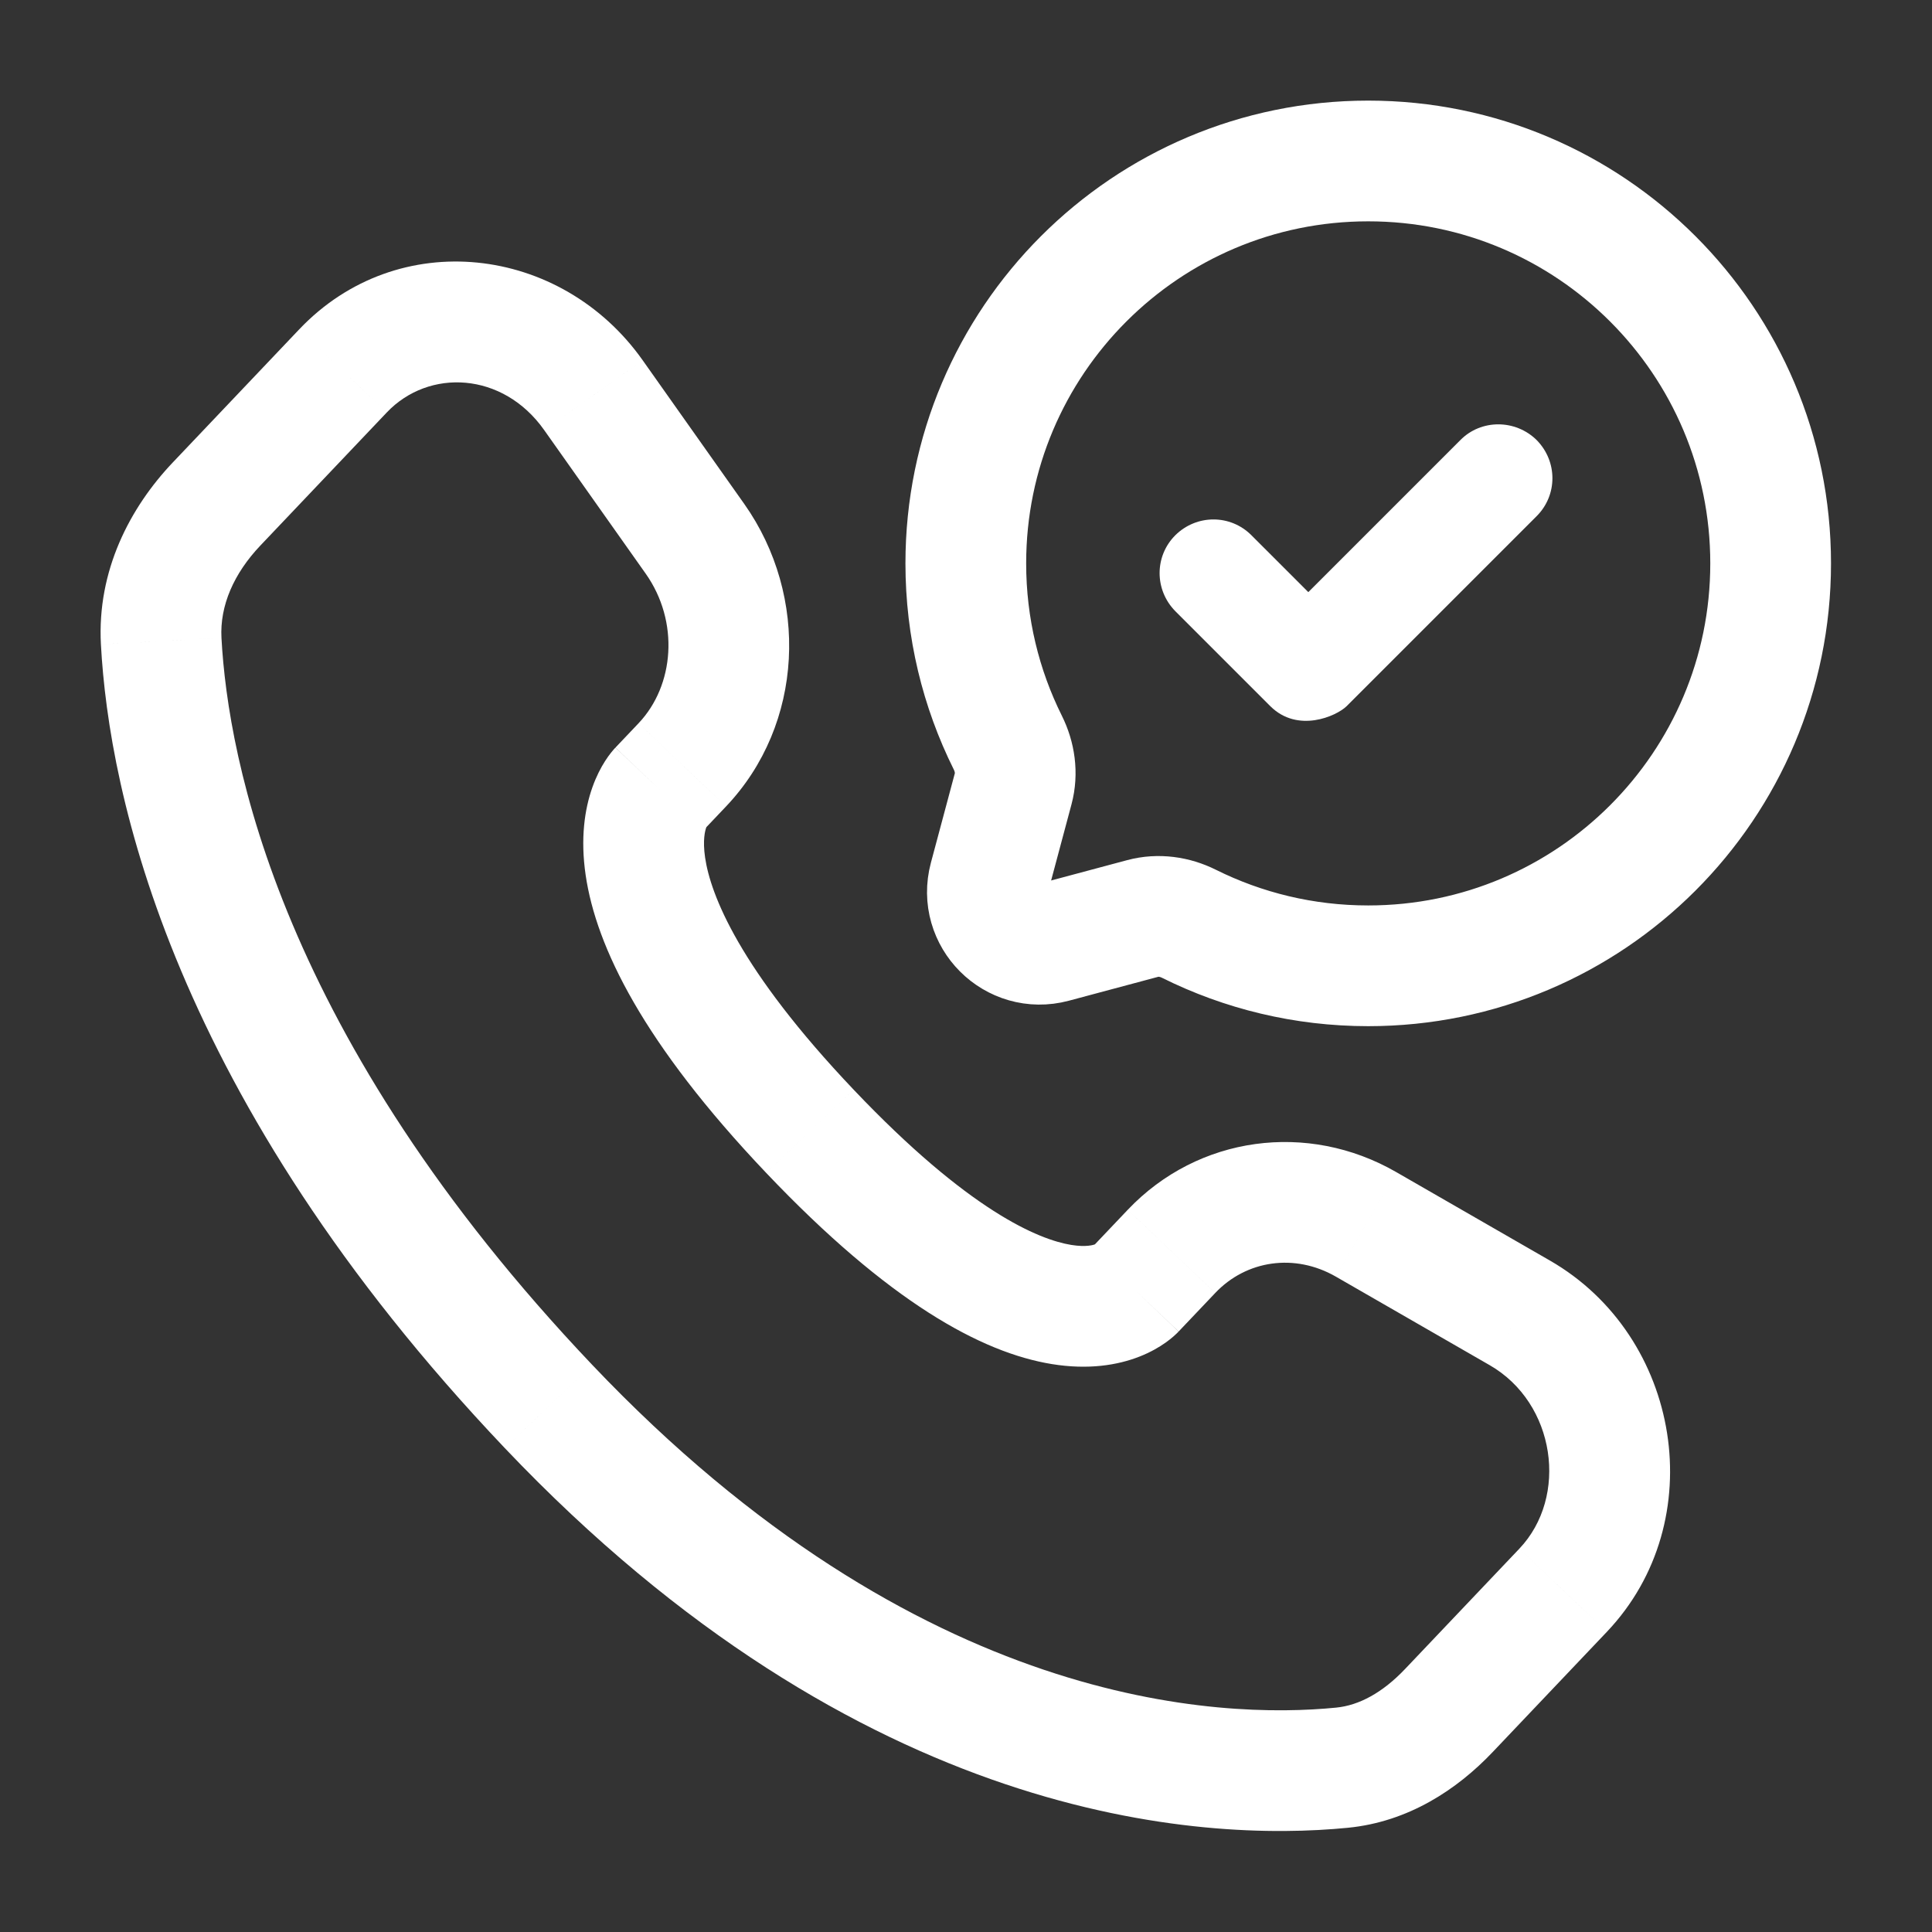
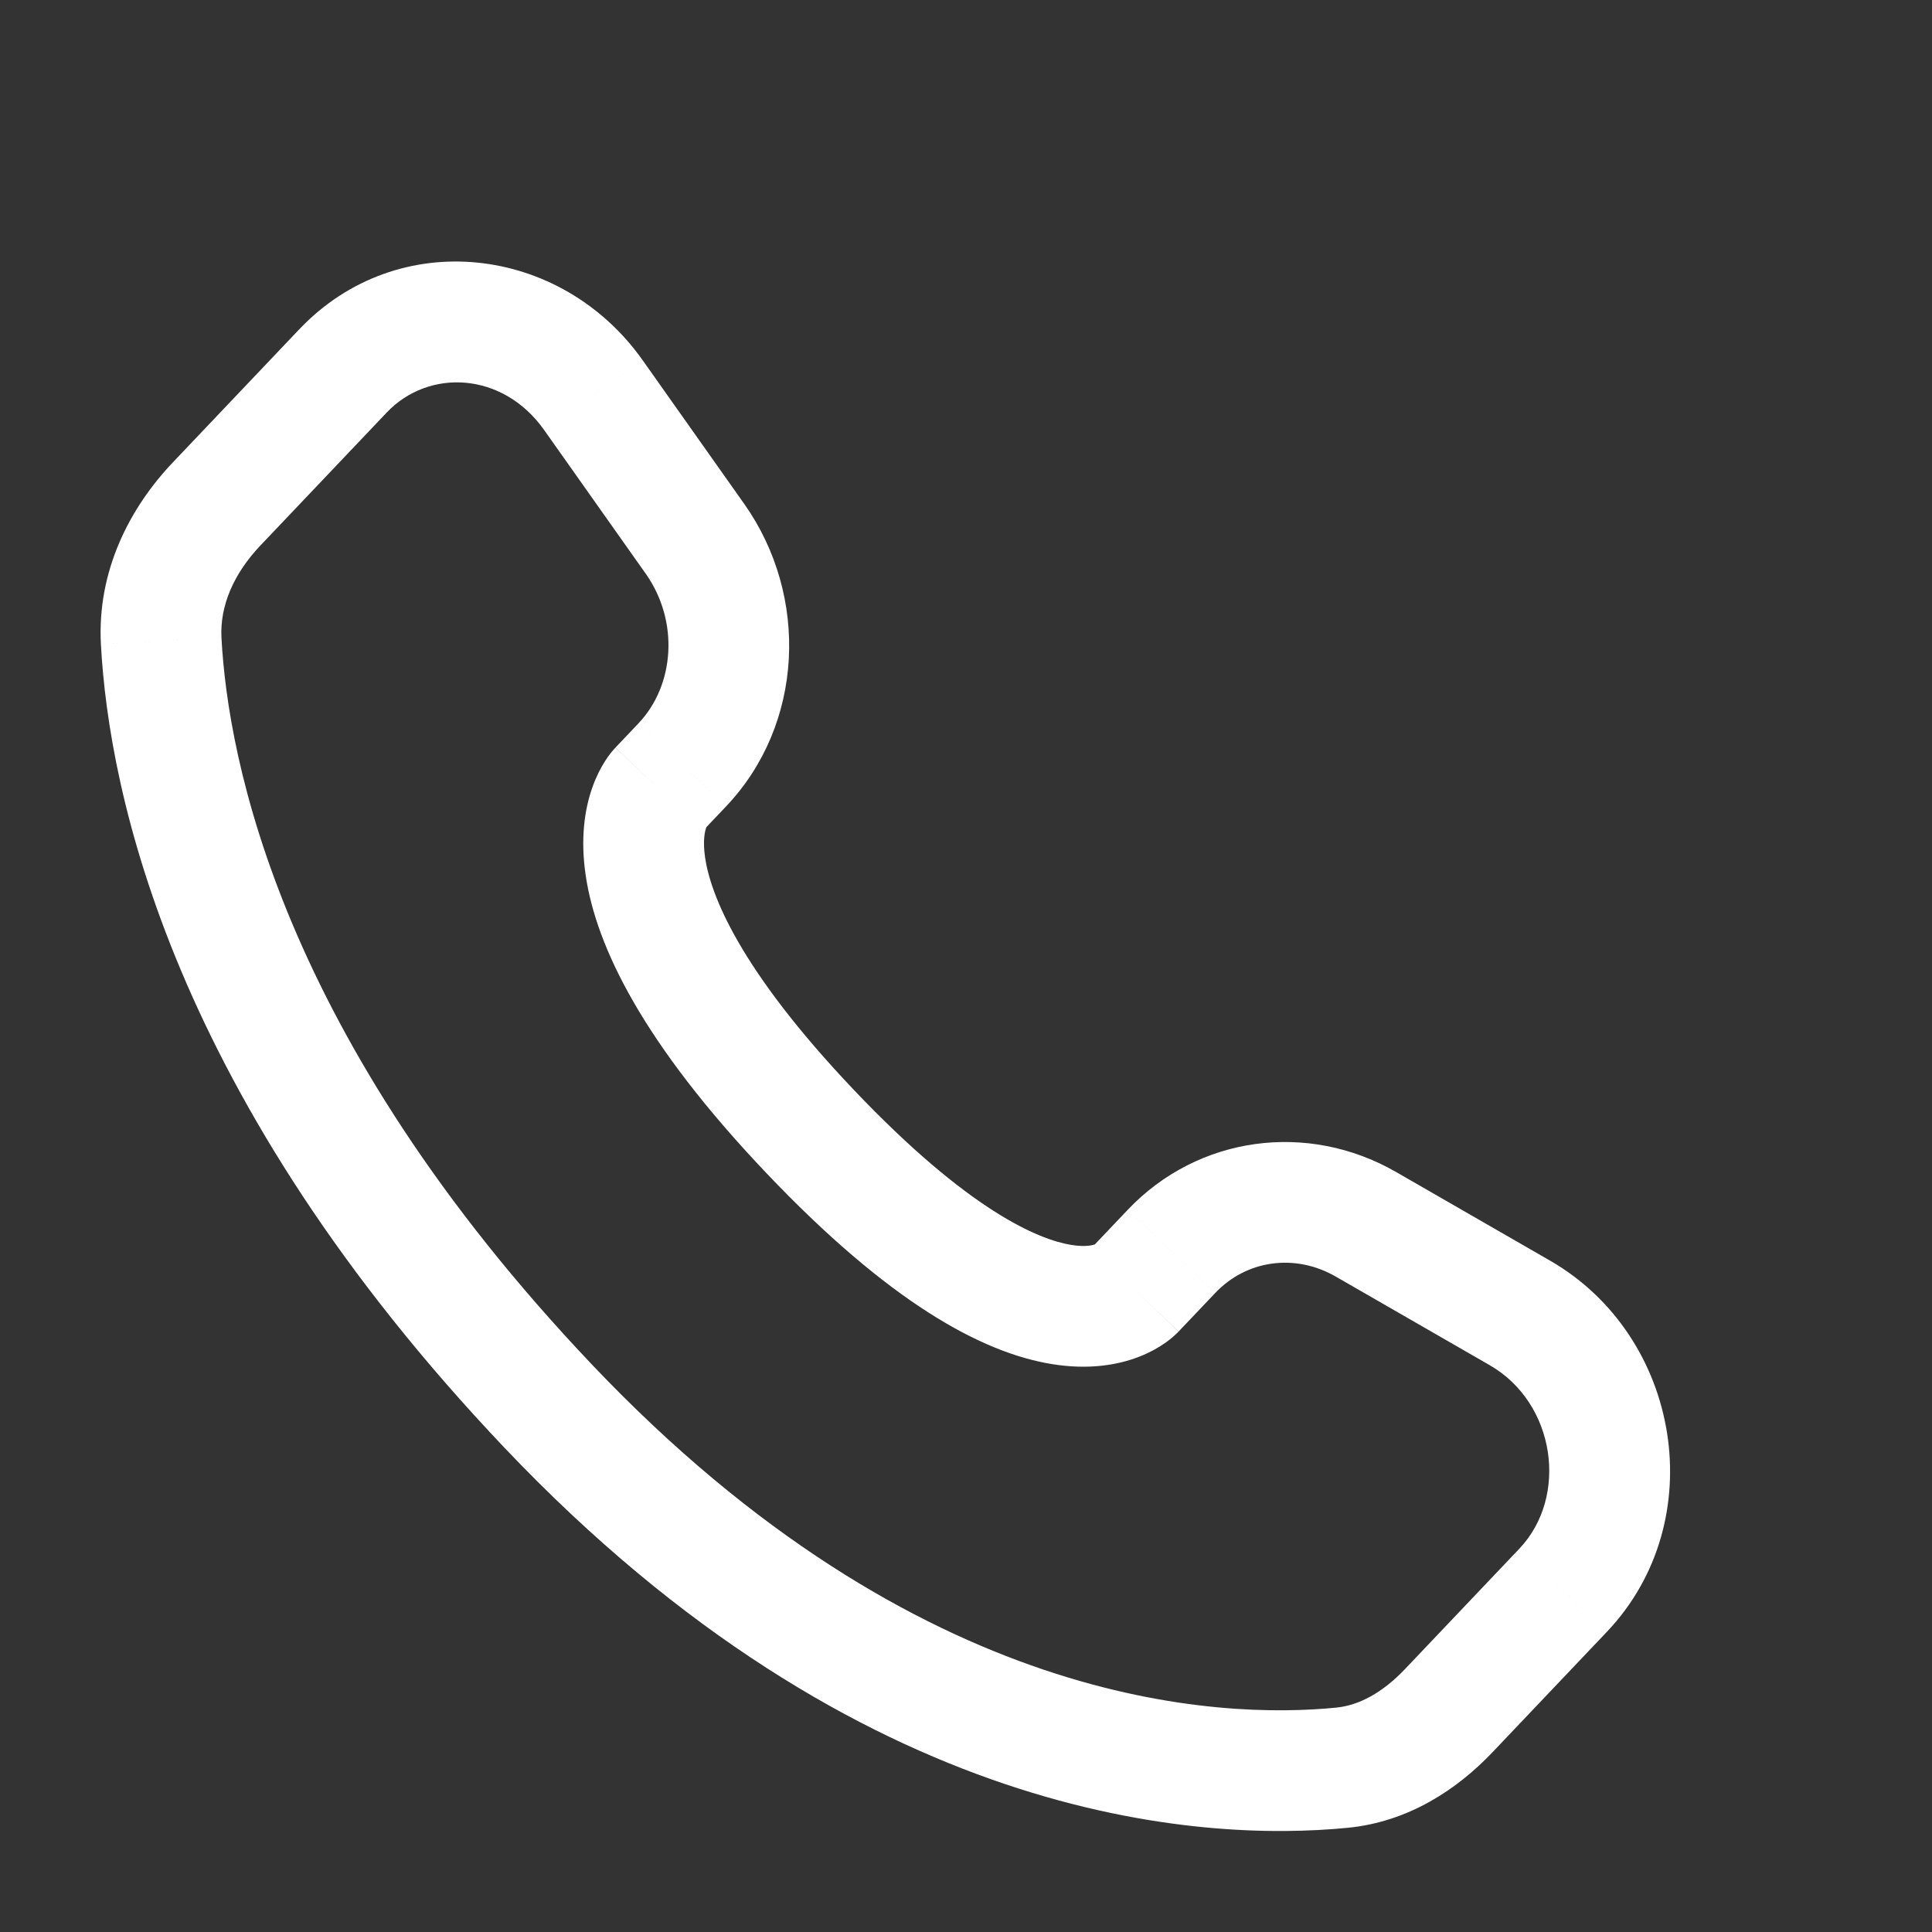
<svg xmlns="http://www.w3.org/2000/svg" width="100%" height="100%" viewBox="0 0 3334 3334" version="1.1" xml:space="preserve" style="fill-rule:evenodd;clip-rule:evenodd;">
  <rect x="0" y="0" width="3334" height="3334" fill="#333333" stroke="none" />
-   <path d="M2361.11,1666.67c383.528,-0 694.445,-310.914 694.445,-694.445c-0,-383.53 -310.917,-694.444 -694.445,-694.444c-383.528,-0 -694.444,310.914 -694.444,694.444c-0,111.089 26.083,216.086 72.458,309.2c12.333,24.745 16.431,53.027 9.292,79.732l-41.361,154.582c-17.959,67.111 43.43,128.5 110.541,110.542l154.584,-41.361c26.708,-7.139 54.986,-3.042 79.736,9.291c93.111,46.375 198.111,72.459 309.194,72.459Z" style="fill:none;fill-rule:nonzero;stroke:#fff;stroke-width:208.33px;" />
  <path d="M1958.43,2226l-75.528,-71.736l75.528,71.736Zm63.263,-66.597l75.528,71.736l-75.528,-71.736Zm335.639,-46.584l-51.958,90.278l51.958,-90.278Zm265.348,152.737l-51.959,90.277l51.959,-90.277Zm74.777,478.666l75.528,71.736l-75.528,-71.736Zm-197.305,207.722l-75.528,-71.736l75.528,71.736Zm-184,98.487l10.222,103.666l-10.222,-103.666Zm-1369.58,-623.32l75.526,-71.736l-75.526,71.736Zm-668.399,-1320.73l-104.016,5.582l104.016,-5.582Zm899.254,213.495l75.527,71.735l-75.527,-71.735Zm21.767,-390.279l85.056,-60.136l-85.056,60.136Zm-175.136,-247.707l-85.056,60.138l85.056,-60.138Zm-432.196,-41.801l75.526,71.739l-75.526,-71.739Zm-218,229.514l-75.526,-71.739l75.526,71.739Zm1023.78,1082.61l75.528,-71.736l-75.528,71.736Zm636.305,345.528l63.264,-66.597l-151.055,-143.472l-63.264,66.597l151.055,143.472Zm271.417,-94.639l265.347,152.736l103.931,-180.555l-265.347,-152.736l-103.931,180.555Zm316.556,469.389l-197.306,207.722l151.056,143.473l197.305,-207.723l-151.055,-143.472Zm-316.014,274.278c-199.306,19.68 -719.348,2.889 -1283.81,-591.389l-151.053,143.472c615.185,647.681 1202.02,680.25 1455.32,655.25l-20.458,-207.333Zm-1283.81,-591.389c-538.35,-566.792 -628.653,-1044.88 -639.908,-1254.58l-208.033,11.166c13.784,256.837 122.837,782.523 696.888,1386.88l151.053,-143.472Zm191.021,-921.819l39.835,-41.945l-151.054,-143.472l-39.835,41.939l151.054,143.478Zm71.131,-564.095l-175.138,-247.707l-170.11,120.274l175.138,247.705l170.11,-120.272Zm-767.914,-301.11l-218,229.513l151.052,143.476l218,-229.512l-151.052,-143.477Zm621.255,793.464c-75.526,-71.737 -75.622,-71.636 -75.719,-71.534c-0.034,0.036 -0.131,0.138 -0.196,0.208c-0.132,0.142 -0.267,0.285 -0.403,0.432c-0.273,0.294 -0.557,0.601 -0.848,0.922c-0.582,0.64 -1.2,1.333 -1.85,2.081c-1.299,1.494 -2.727,3.202 -4.253,5.132c-3.053,3.858 -6.507,8.6 -10.131,14.261c-7.265,11.355 -15.146,26.309 -21.819,45.062c-13.57,38.135 -20.964,88.635 -11.724,151.704c18.154,123.903 99.343,290.528 311.475,513.861l151.052,-143.472c-198.284,-208.764 -247.124,-337.333 -256.395,-400.597c-4.472,-30.514 0.072,-46.597 1.87,-51.653c1.009,-2.833 1.67,-3.625 1.023,-2.611c-0.312,0.486 -0.937,1.403 -1.987,2.736c-0.527,0.653 -1.159,1.431 -1.914,2.292c-0.378,0.444 -0.788,0.903 -1.228,1.389c-0.221,0.236 -0.45,0.486 -0.687,0.736c-0.119,0.139 -0.239,0.264 -0.363,0.389c-0.061,0.069 -0.156,0.166 -0.186,0.208c-0.095,0.097 -0.189,0.195 -75.717,-71.546Zm184.532,662.129c211.51,222.681 371.246,310.223 493.121,330.014c62.542,10.153 113.167,2.042 151.5,-13.069c18.736,-7.389 33.556,-16.07 44.681,-23.958c5.555,-3.945 10.18,-7.681 13.902,-10.945c1.875,-1.639 3.514,-3.167 4.945,-4.555c0.722,-0.681 1.389,-1.348 2,-1.959c0.305,-0.305 0.597,-0.611 0.875,-0.903c0.139,-0.138 0.278,-0.277 0.416,-0.416c0.07,-0.07 0.167,-0.181 0.195,-0.209c0.097,-0.111 0.194,-0.208 -75.333,-71.944c-75.528,-71.736 -75.431,-71.833 -75.334,-71.931c0.028,-0.041 0.125,-0.138 0.181,-0.208c0.125,-0.125 0.25,-0.25 0.375,-0.375c0.25,-0.25 0.486,-0.5 0.708,-0.736c0.472,-0.458 0.917,-0.903 1.333,-1.306c0.834,-0.805 1.598,-1.5 2.264,-2.083c1.32,-1.167 2.306,-1.917 2.945,-2.361c1.305,-0.931 1.166,-0.611 -0.597,0.083c-2.681,1.056 -15.306,5.514 -41.653,1.236c-55.917,-9.083 -176.556,-58.43 -375.472,-267.847l-151.052,143.472Zm-213.011,-1402.19c-140.776,-199.108 -422.474,-232.7 -592.776,-53.403l151.052,143.477c72.617,-76.452 200.455,-70.446 271.614,30.2l170.11,-120.274Zm-726.922,479.043c-2.977,-55.458 21.172,-111 67.198,-159.457l-151.052,-143.476c-74.424,78.354 -130.991,187.2 -124.179,314.099l208.033,-11.166Zm2042.43,1779.41c-38.75,40.806 -79.292,62.667 -118.708,66.556l20.458,207.333c103.764,-10.25 187.736,-65.583 249.306,-130.416l-151.056,-143.473Zm-1171.66,-1488.6c134.386,-141.479 143.901,-362.892 31.296,-522.15l-170.11,120.272c58.63,82.927 49.64,193.257 -12.24,258.406l151.054,143.472Zm1317.76,964.222c114,65.625 136.32,227.056 51.209,316.653l151.055,143.472c181.236,-190.819 128.458,-510.139 -98.333,-640.68l-103.931,180.555Zm-473.5,-124.694c53.528,-56.361 136.945,-69.028 208.153,-28.042l103.931,-180.555c-152.57,-87.82 -341.792,-62.639 -463.139,65.125l151.055,143.472Z" style="fill:#fff;fill-rule:nonzero;" />
  <g>
-     <path d="M2651.81,759.46c-36.772,-36.229 -96.052,-36.229 -131.729,0l-262.363,262.363l-98.252,-98.251c-36.229,-36.229 -94.405,-36.229 -131.186,0c-36.229,36.229 -36.229,94.405 0,131.186l164.112,164.112c47.207,46.655 113.619,17.015 131.186,-0l328.232,-328.232c36.22,-36.221 36.22,-94.406 0,-131.178Z" style="fill:#fff;fill-rule:nonzero;" />
-   </g>
+     </g>
</svg>